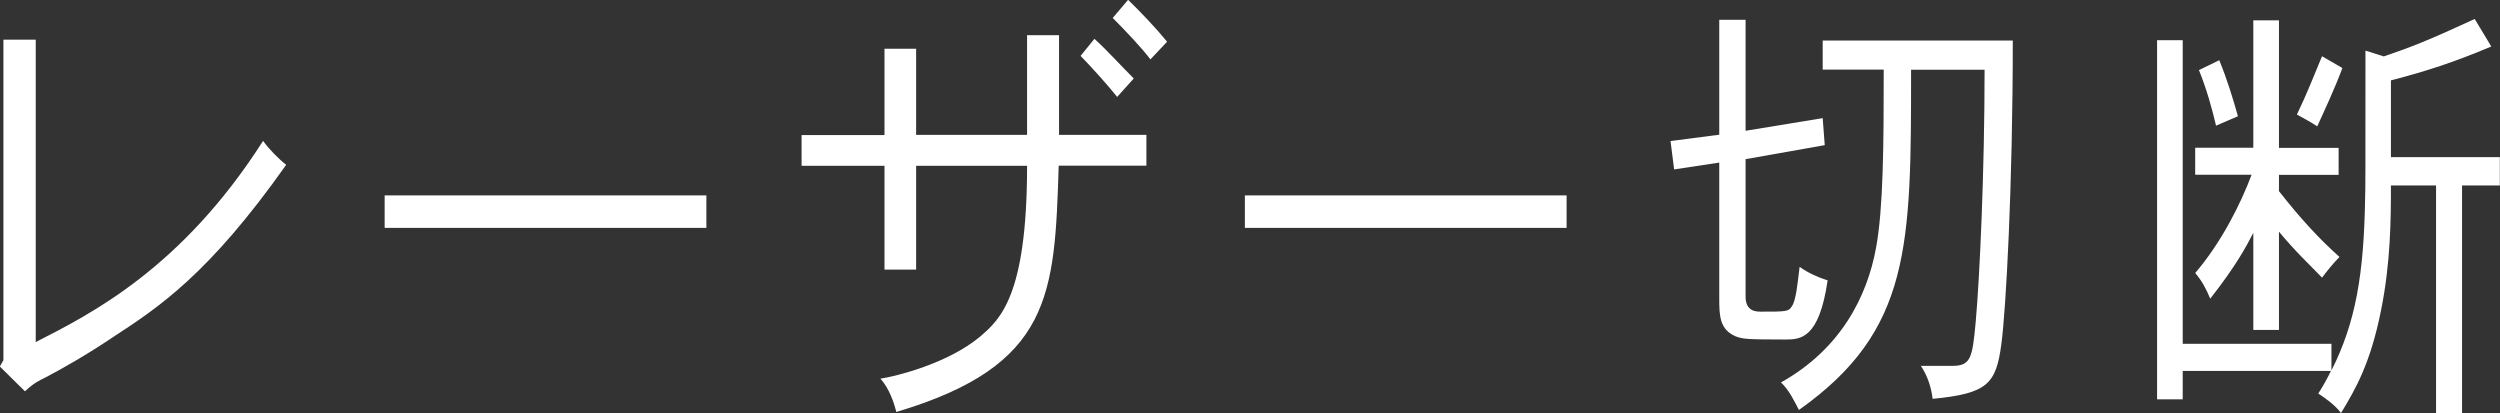
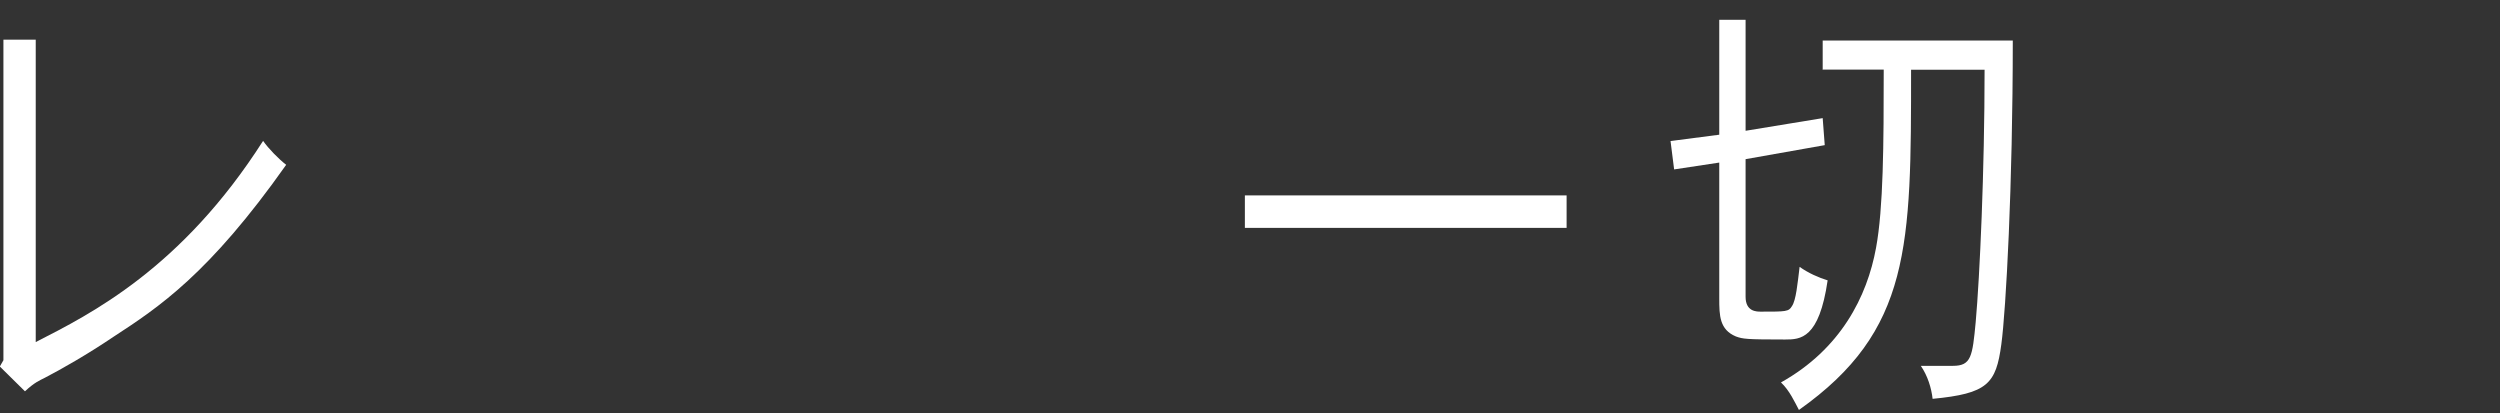
<svg xmlns="http://www.w3.org/2000/svg" id="a" width="146.24" height="24.18" viewBox="0 0 146.24 24.18">
  <rect x="0" y="0" width="146.24" height="24.18" fill="#333333" stroke="none" />
  <defs>
    <style>.b{fill:#fff;}</style>
  </defs>
  <path class="b" d="m2.09,2.32v17.69c3.21-1.64,8.53-4.3,13.3-11.77.31.45.93,1.08,1.35,1.4-4.51,6.39-7.46,8.34-10.1,10.06-1.57,1.06-3.06,1.9-4.02,2.4-.31.16-.59.26-1.16.79l-1.47-1.45.21-.37V2.32h1.88Z" />
-   <path class="b" d="m41.32,11.43v1.9h-18.82v-1.9h18.82Z" />
-   <path class="b" d="m61.95,2.06v5.83h5.11v1.8h-5.13c-.24,7.55-.38,11.69-9.5,14.41-.14-.58-.43-1.4-.93-1.95.88-.13,3.92-.87,5.82-2.45,1.16-1,2.76-2.35,2.76-10h-6.49v6.07h-1.85v-6.07h-4.85v-1.8h4.85V2.85h1.85v5.04h6.49V2.06h1.88Zm2.07.21c.78.71,1.69,1.72,2.3,2.32l-.97,1.08c-.55-.69-1.45-1.69-2.14-2.4l.81-1Zm3.28,1.21c-.52-.69-1.5-1.72-2.21-2.43l.9-1.06c.71.69,1.62,1.64,2.28,2.45l-.97,1.03Z" />
  <path class="b" d="m91.64,11.43v1.9h-18.82v-1.9h18.82Z" />
  <path class="b" d="m102.11,1.16v6.49l4.51-.74.12,1.58-4.63.82v8.05c0,.87.64.87.9.87,1.47,0,1.62,0,1.81-.32.24-.34.33-1.32.45-2.3.52.37,1.12.63,1.64.79-.5,3.43-1.59,3.46-2.49,3.46-2.26,0-2.47-.03-2.88-.18-.95-.4-.97-1.21-.97-2.22v-7.95l-2.64.4-.21-1.66,2.85-.37V1.16h1.54Zm4.51,2.93v-1.72h11.12c0,8.47-.4,15.79-.67,17.77-.31,2.32-.81,2.88-4.02,3.19-.07-.63-.29-1.35-.69-1.93h1.88c1.07,0,1.14-.55,1.33-2.56.24-2.67.52-8.87.52-14.76h-4.3c0,10.32,0,15.26-6.56,19.9-.24-.45-.55-1.14-1.05-1.61,3.49-1.95,5.04-5.02,5.56-7.87.43-2.32.45-6.04.45-10.43h-3.59Z" />
-   <path class="b" d="m127.68,20.11h8.7v1.56c1.43-2.82,1.9-5.68,1.97-10.08.02-.61.02-1.19.02-8.63l1.07.34c1.57-.53,2.64-.95,5.32-2.19l.97,1.61c-2.14.9-3.73,1.43-5.87,1.98v4.49h6.37v1.66h-2.21v13.33h-1.52v-13.33h-2.64c0,2.01-.02,4.51-.57,7.26-.62,3.14-1.5,4.65-2.35,6.05-.36-.48-.88-.84-1.33-1.14.29-.45.52-.87.74-1.32h-8.67v1.66h-1.5V2.35h1.5v17.77Zm5.63-11.46h3.49v1.58h-3.49v.95c1.24,1.58,2.33,2.77,3.54,3.85-.36.37-.69.77-1.02,1.21-.76-.79-1.59-1.56-2.52-2.69v5.75h-1.5v-5.68c-.43.84-1.05,1.98-2.52,3.85-.24-.58-.5-1.06-.88-1.5,1.52-1.77,2.66-4.04,3.3-5.75h-3.3v-1.58h3.4V1.19h1.5v7.47Zm-3.49-5.12c.45,1.08.81,2.27,1.09,3.27l-1.28.55c-.24-1.03-.57-2.19-1-3.25l1.19-.58Zm7.2.45c-.43,1.16-1,2.38-1.47,3.41-.36-.24-.81-.48-1.19-.69.55-1.14,1-2.27,1.47-3.41l1.19.69Z" />
</svg>